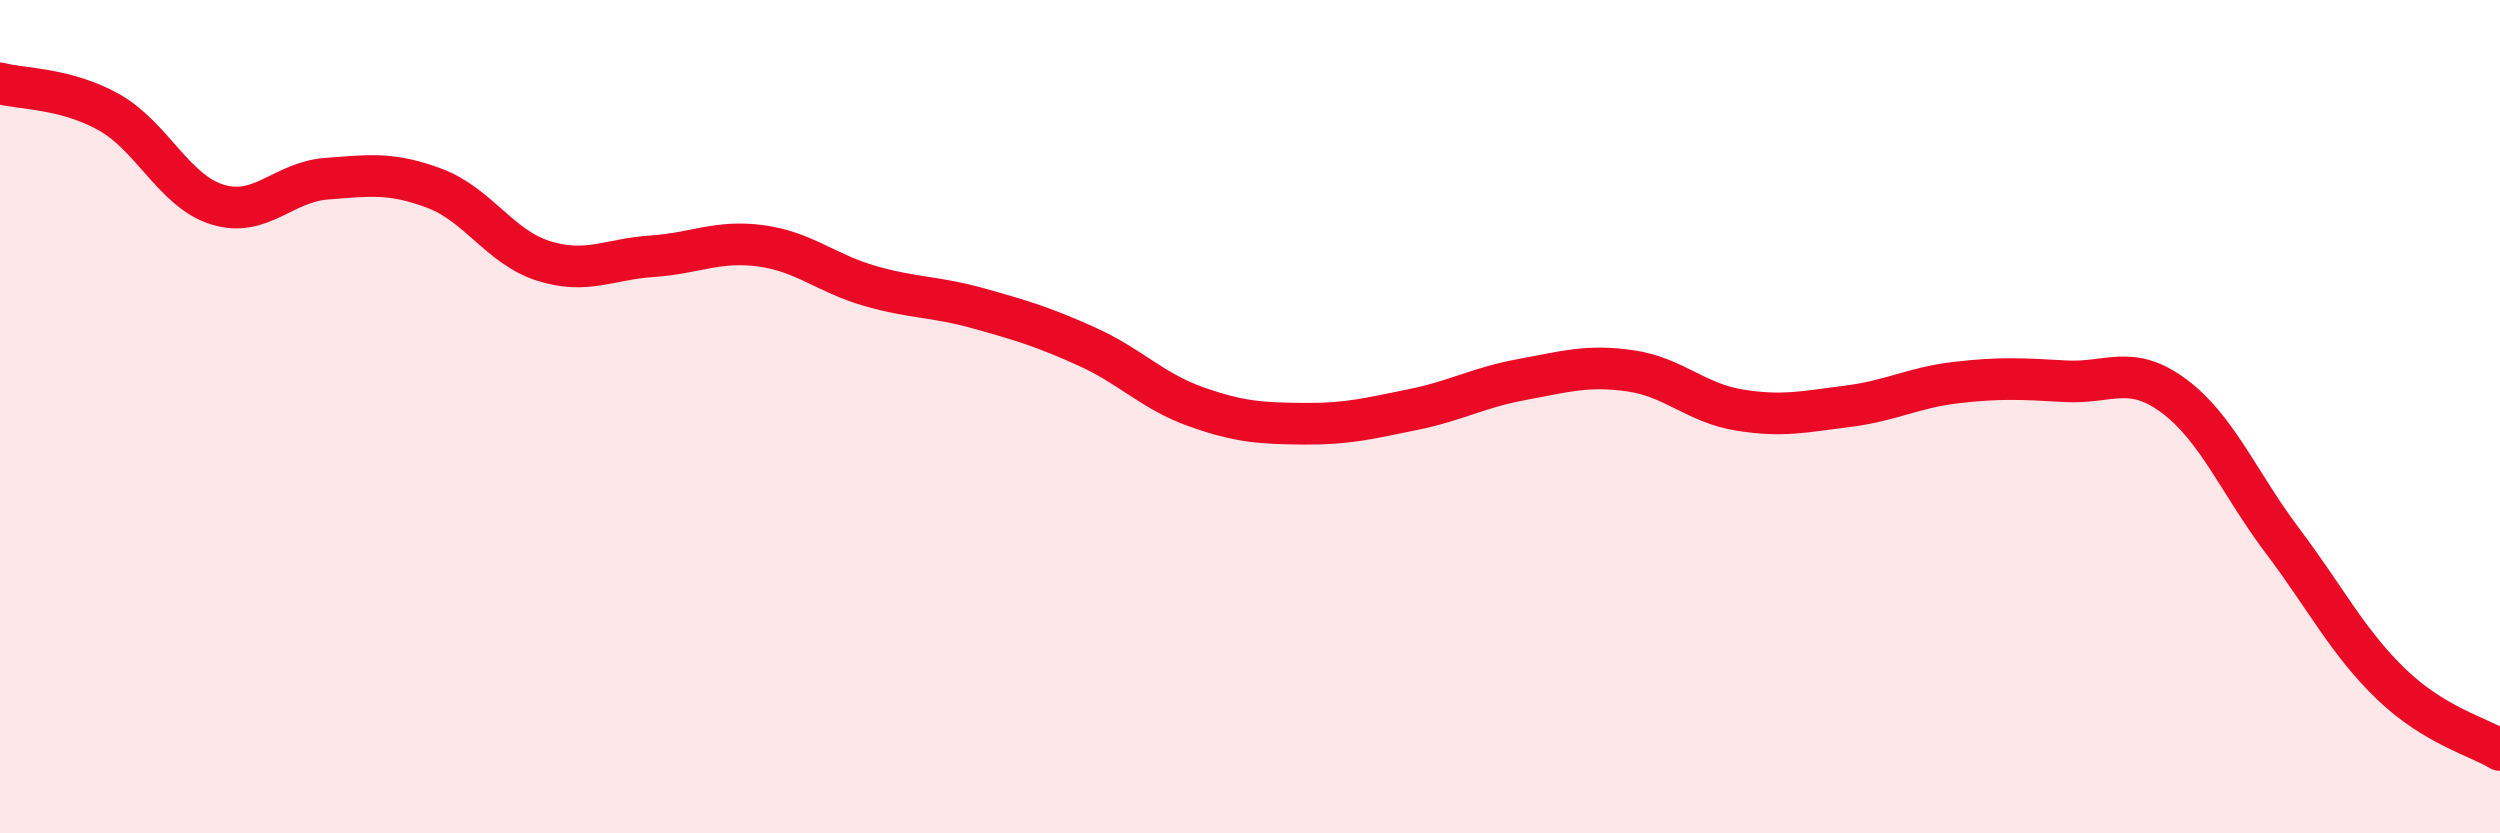
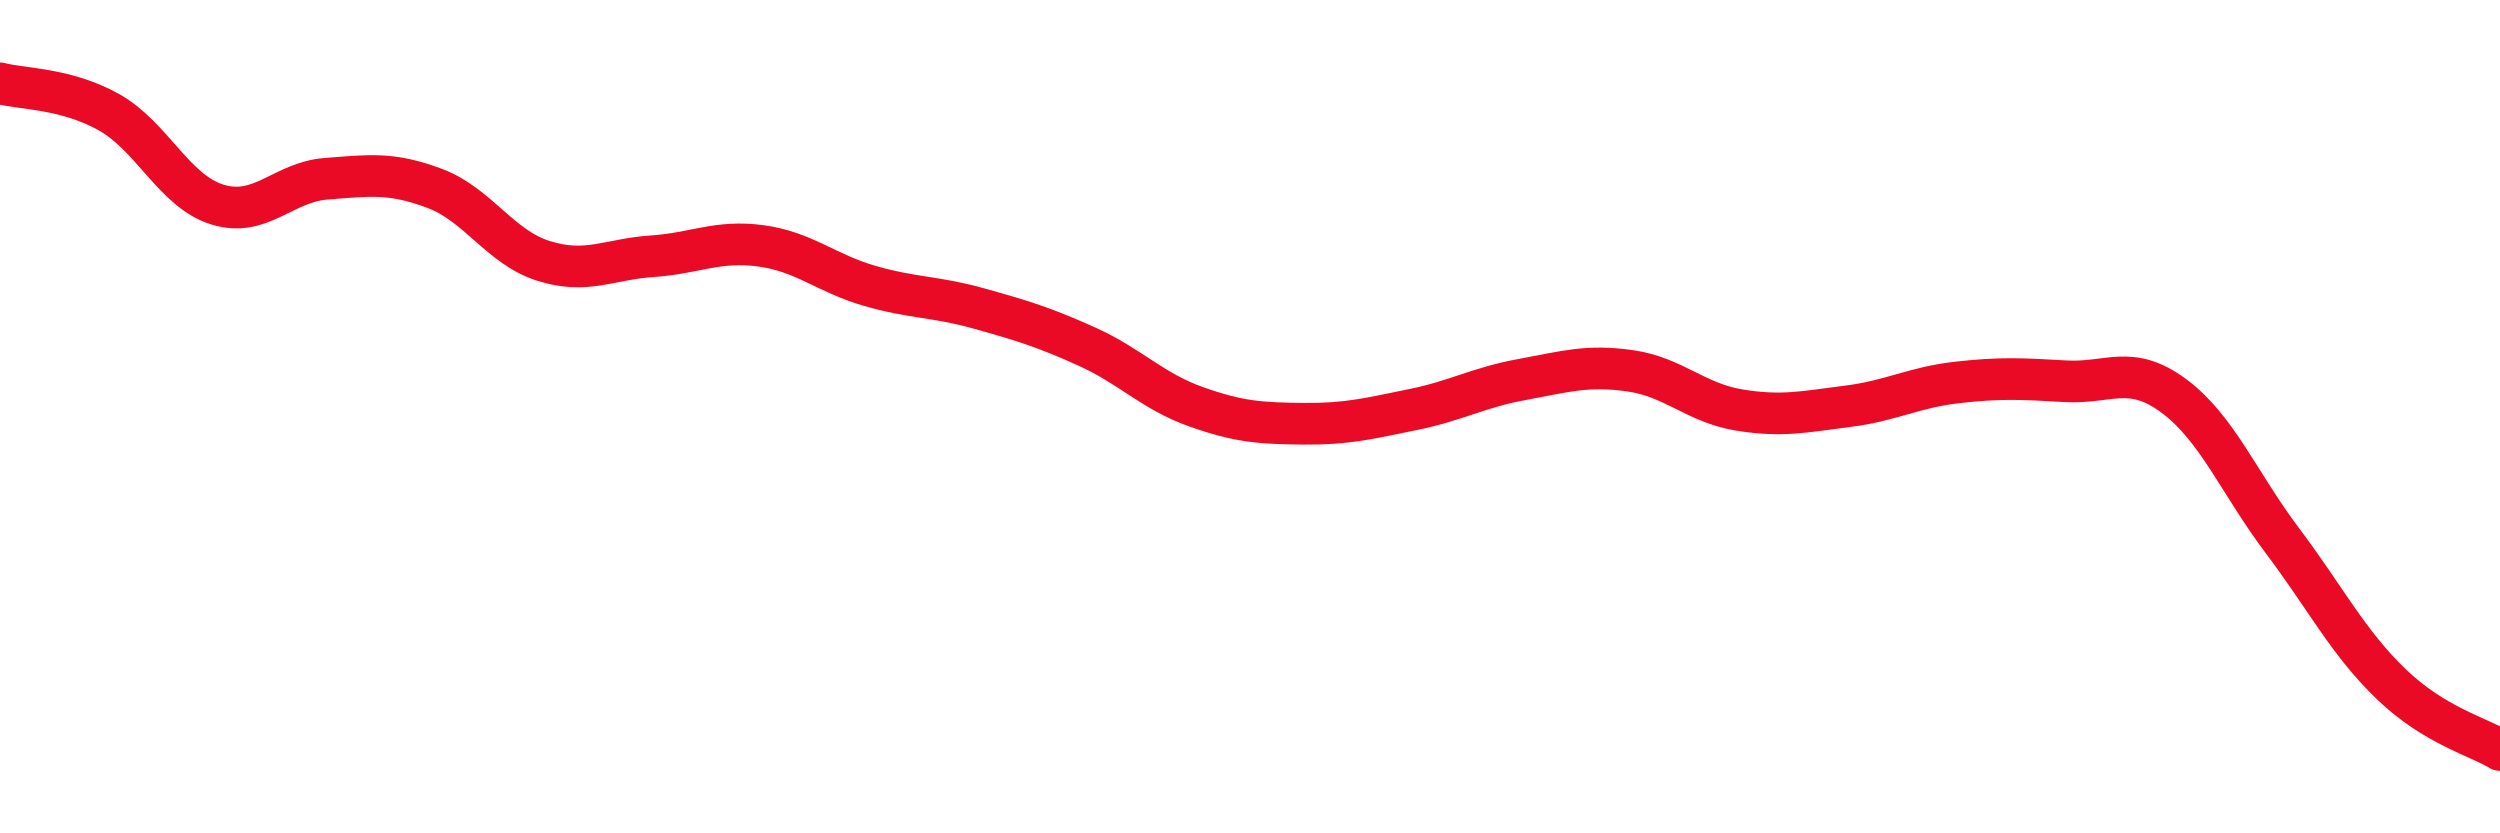
<svg xmlns="http://www.w3.org/2000/svg" width="60" height="20" viewBox="0 0 60 20">
-   <path d="M 0,2 C 0.52,2.14 1.57,2.11 2.61,2.69 C 3.65,3.27 4.18,4.59 5.22,4.91 C 6.26,5.23 6.79,4.37 7.83,4.29 C 8.87,4.21 9.39,4.13 10.43,4.52 C 11.47,4.91 12,5.93 13.04,6.26 C 14.08,6.59 14.61,6.22 15.65,6.15 C 16.69,6.08 17.22,5.76 18.26,5.9 C 19.3,6.04 19.83,6.56 20.87,6.86 C 21.91,7.16 22.44,7.11 23.48,7.4 C 24.52,7.69 25.05,7.85 26.09,8.32 C 27.13,8.79 27.66,9.39 28.7,9.76 C 29.74,10.13 30.26,10.16 31.3,10.17 C 32.34,10.18 32.87,10.04 33.91,9.83 C 34.95,9.62 35.48,9.3 36.52,9.11 C 37.56,8.92 38.09,8.75 39.13,8.9 C 40.17,9.05 40.7,9.67 41.74,9.84 C 42.78,10.01 43.31,9.88 44.35,9.75 C 45.39,9.62 45.92,9.3 46.96,9.18 C 48,9.06 48.53,9.09 49.57,9.15 C 50.61,9.21 51.13,8.73 52.17,9.5 C 53.21,10.27 53.74,11.6 54.78,12.98 C 55.82,14.36 56.35,15.42 57.39,16.42 C 58.43,17.42 59.48,17.68 60,18L60 20L0 20Z" fill="#EB0A25" opacity="0.1" stroke-linecap="round" stroke-linejoin="round" />
  <path d="M 0,2 C 0.52,2.14 1.57,2.11 2.61,2.69 C 3.65,3.27 4.18,4.59 5.22,4.91 C 6.26,5.23 6.79,4.37 7.83,4.29 C 8.87,4.21 9.39,4.13 10.43,4.52 C 11.47,4.91 12,5.93 13.04,6.26 C 14.08,6.59 14.61,6.22 15.65,6.15 C 16.69,6.08 17.22,5.76 18.26,5.9 C 19.3,6.04 19.83,6.56 20.87,6.86 C 21.91,7.16 22.44,7.11 23.48,7.4 C 24.52,7.69 25.05,7.85 26.09,8.32 C 27.13,8.79 27.66,9.39 28.7,9.76 C 29.74,10.13 30.26,10.16 31.3,10.17 C 32.34,10.18 32.87,10.04 33.91,9.83 C 34.95,9.62 35.48,9.3 36.52,9.11 C 37.56,8.92 38.09,8.75 39.13,8.9 C 40.17,9.05 40.7,9.67 41.74,9.84 C 42.78,10.01 43.31,9.88 44.35,9.75 C 45.39,9.62 45.92,9.3 46.96,9.18 C 48,9.06 48.53,9.09 49.57,9.15 C 50.61,9.21 51.13,8.73 52.17,9.5 C 53.21,10.27 53.74,11.6 54.78,12.98 C 55.82,14.36 56.35,15.42 57.39,16.42 C 58.43,17.42 59.48,17.68 60,18" stroke="#EB0A25" stroke-width="1" fill="none" stroke-linecap="round" stroke-linejoin="round" />
</svg>